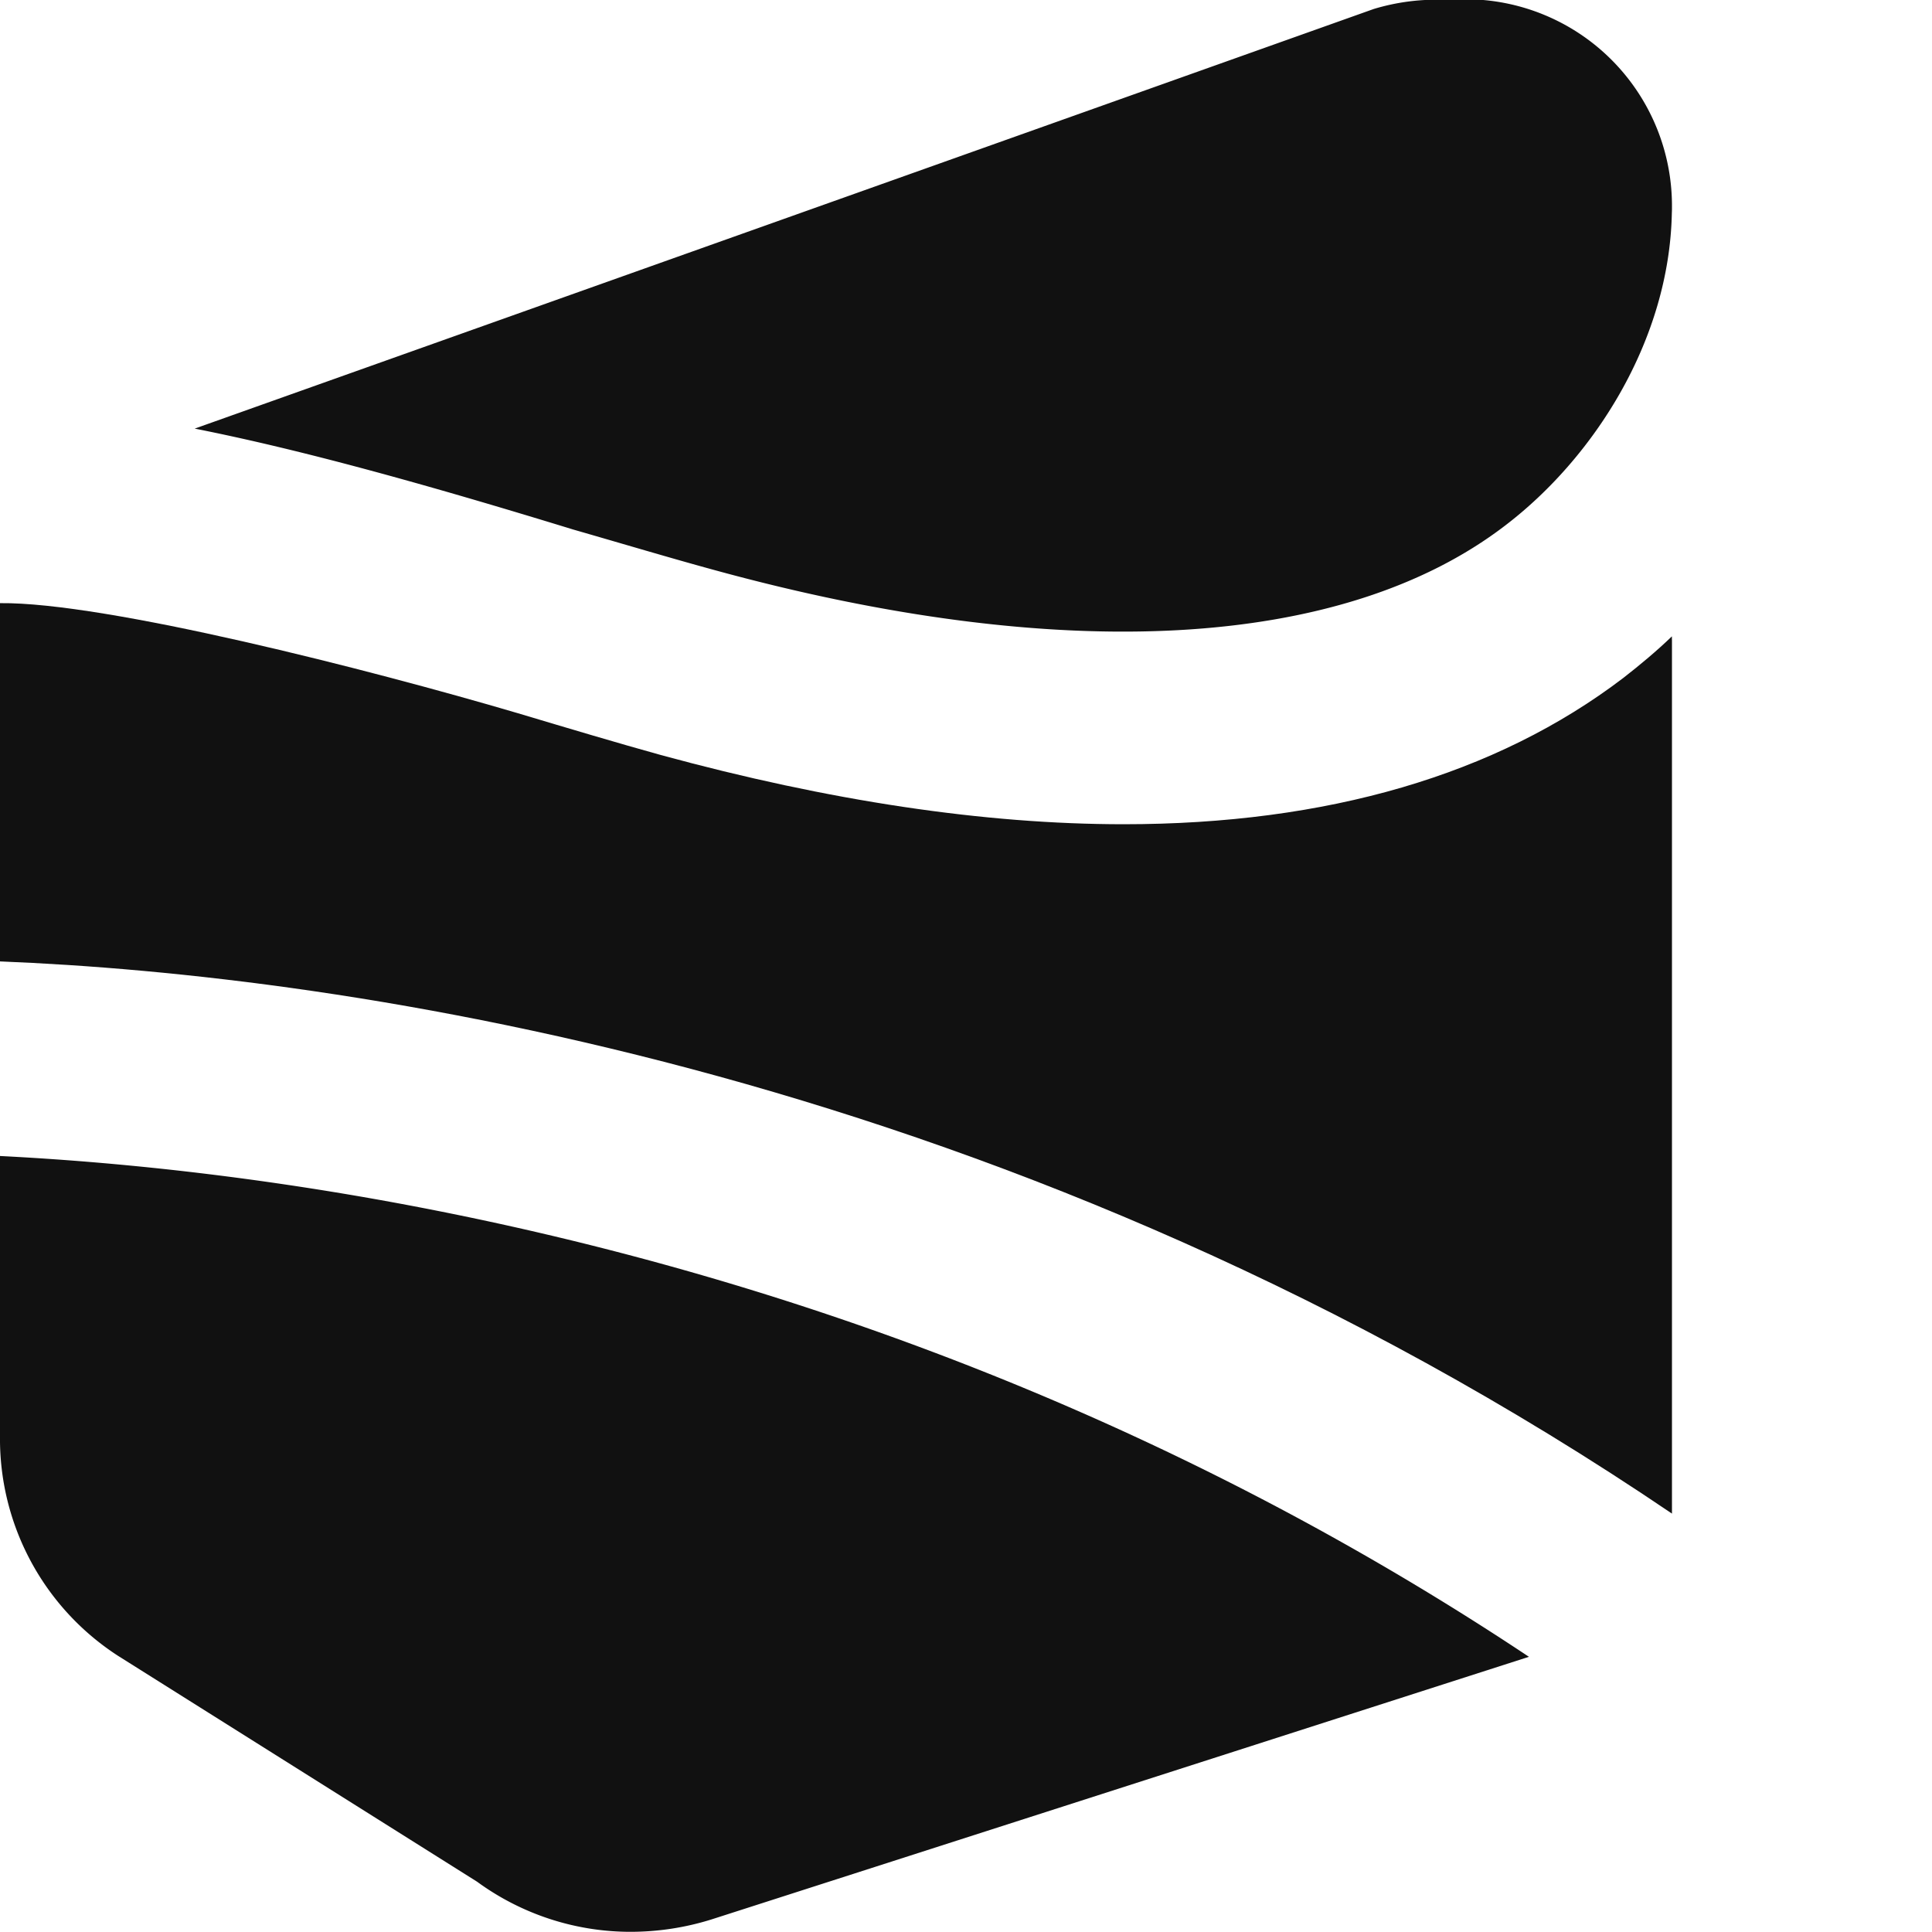
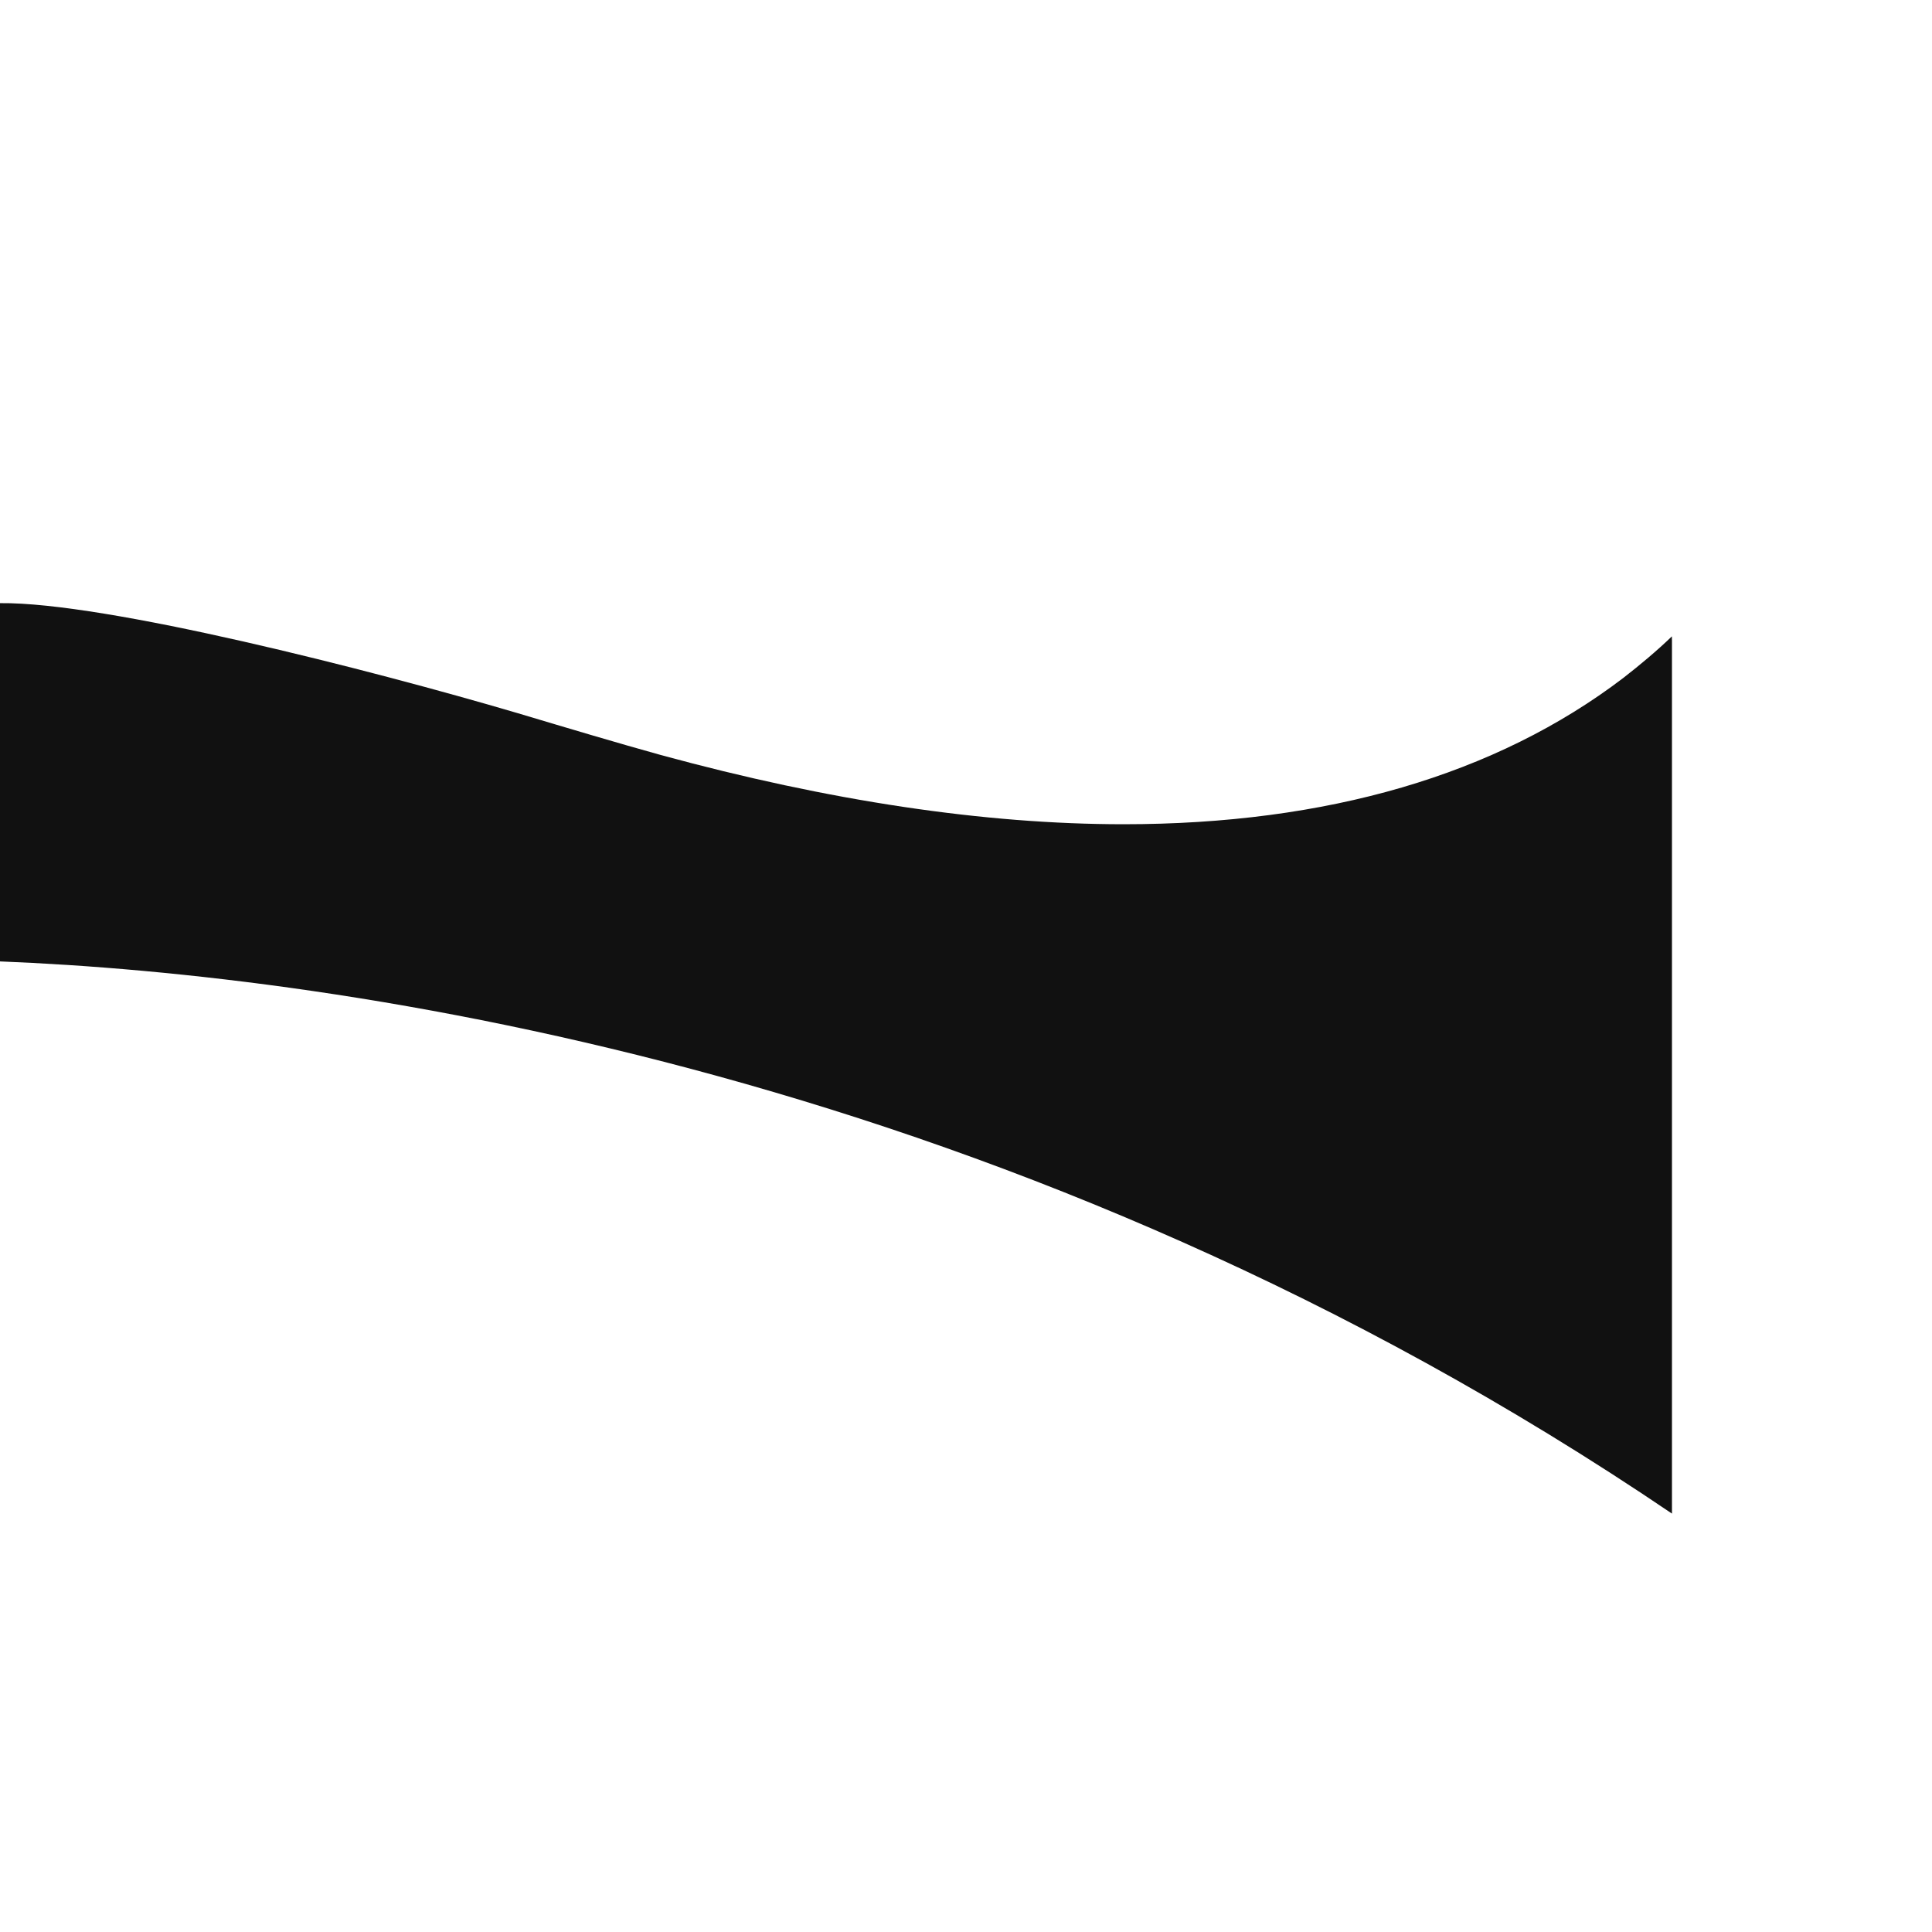
<svg xmlns="http://www.w3.org/2000/svg" width="32" height="32" viewBox="0 0 32 32" fill="none">
-   <path d="M27.693 3.419c0 .035 0 .07-.002.105-.039 2.113-1.294 4.065-2.768 5.186-2.687 2.053-7.349 2.31-13.115.725-.696-.19-1.475-.423-2.316-.665-2.45-.752-4.513-1.324-6.267-1.671 0 0 19.518-6.946 19.528-6.95A3.57 3.57 0 0 1 23.976 0a3.422 3.422 0 0 1 3.717 3.419ZM25.324 27.442l-13.54 4.35a4.498 4.498 0 0 1-1.332.205 4.308 4.308 0 0 1-2.55-.83l-5.948-3.742A4.279 4.279 0 0 1 0 23.785v-4.638c5.237.264 15.402 1.693 25.324 8.295Z" fill="#111111" />
  <path d="M27.693 10.598v14.472C16.862 17.729 5.653 16.149 0 15.924V9.99c1.742-.02 6.13 1.102 8.567 1.82.856.256 1.666.498 2.377.695 2.791.762 5.365 1.147 7.665 1.147 3.366 0 6.167-.815 8.279-2.424.281-.219.554-.447.804-.688V10.598Z" fill="#111111" />
</svg>